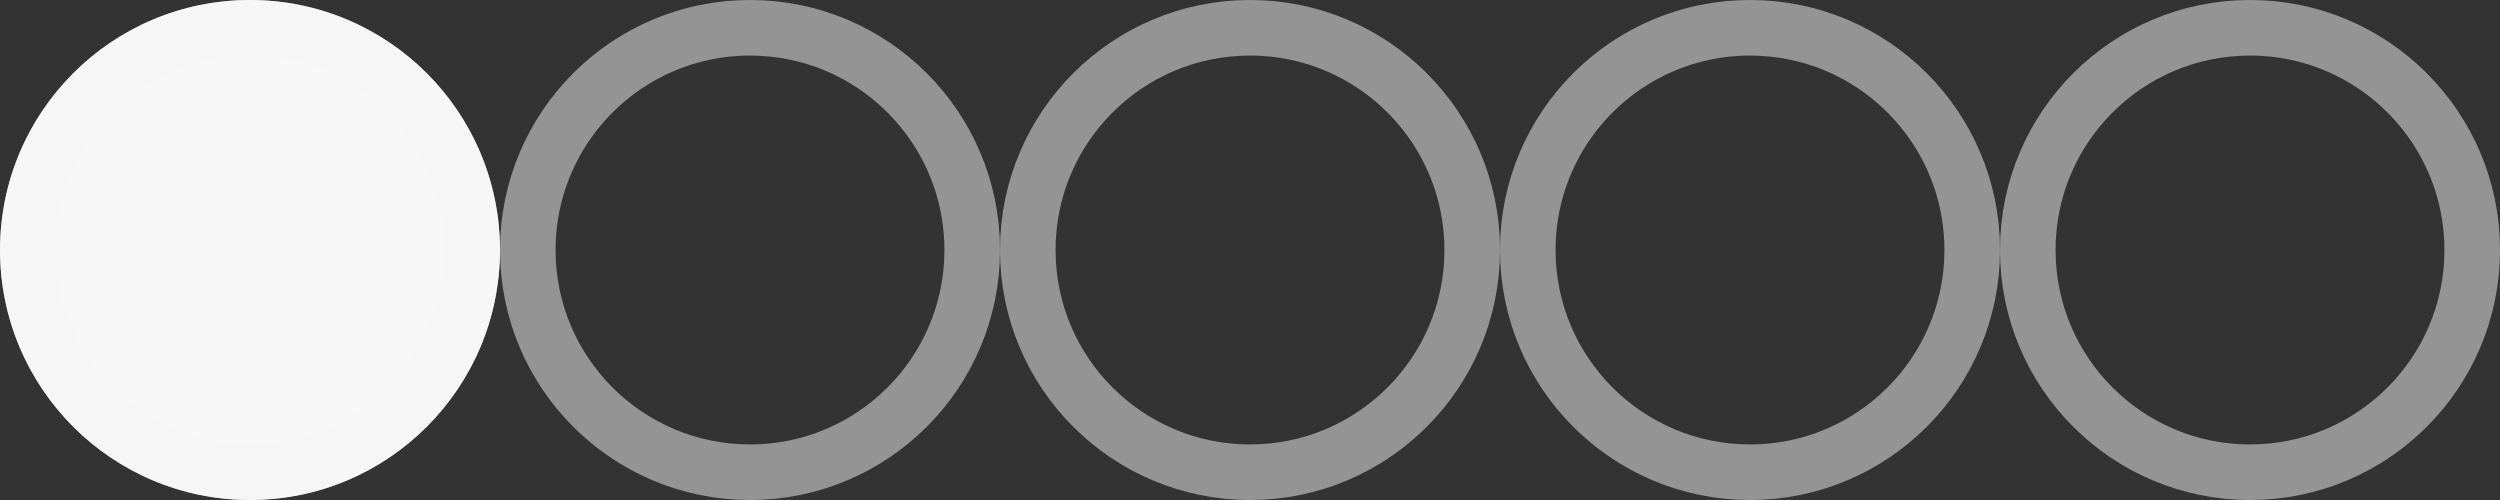
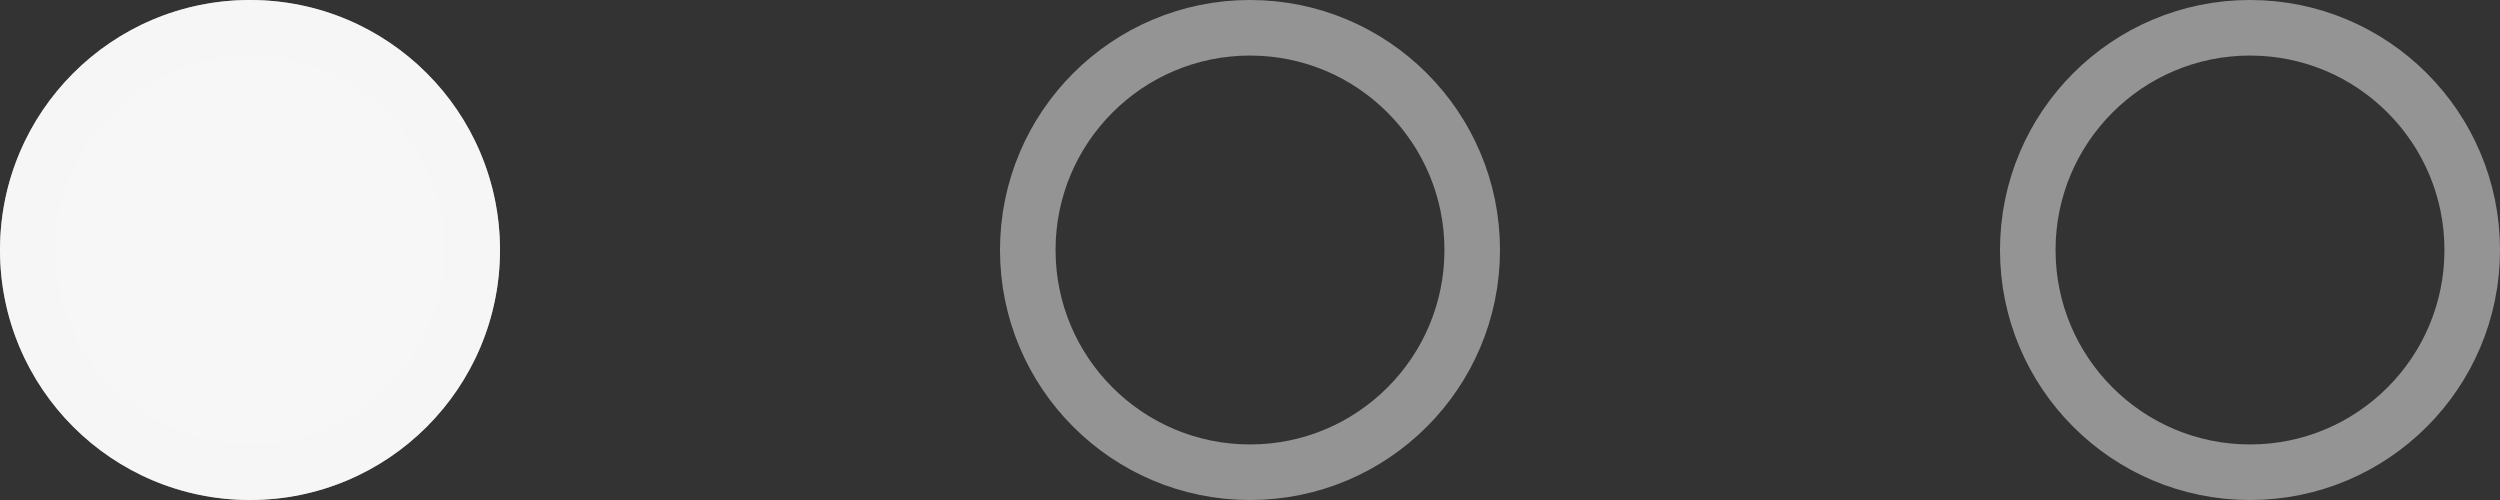
<svg xmlns="http://www.w3.org/2000/svg" width="45" height="9" viewBox="0 0 45 9" fill="none">
  <rect x="0" y="0" width="45" height="9" fill="#333333" stroke="none" />
  <circle cx="4.5" cy="4.5" r="4.5" fill="#F7F7F7" />
  <circle cx="4.5" cy="4.5" r="4" stroke="#F7F7F7" stroke-opacity="0.5" />
-   <circle cx="13.5" cy="4.5" r="4" stroke="#F7F7F7" stroke-opacity="0.5" />
  <circle cx="22.5" cy="4.5" r="4" stroke="#F7F7F7" stroke-opacity="0.5" />
-   <circle cx="31.5" cy="4.5" r="4" stroke="#F7F7F7" stroke-opacity="0.5" />
  <circle cx="40.5" cy="4.5" r="4" stroke="#F7F7F7" stroke-opacity="0.5" />
</svg>